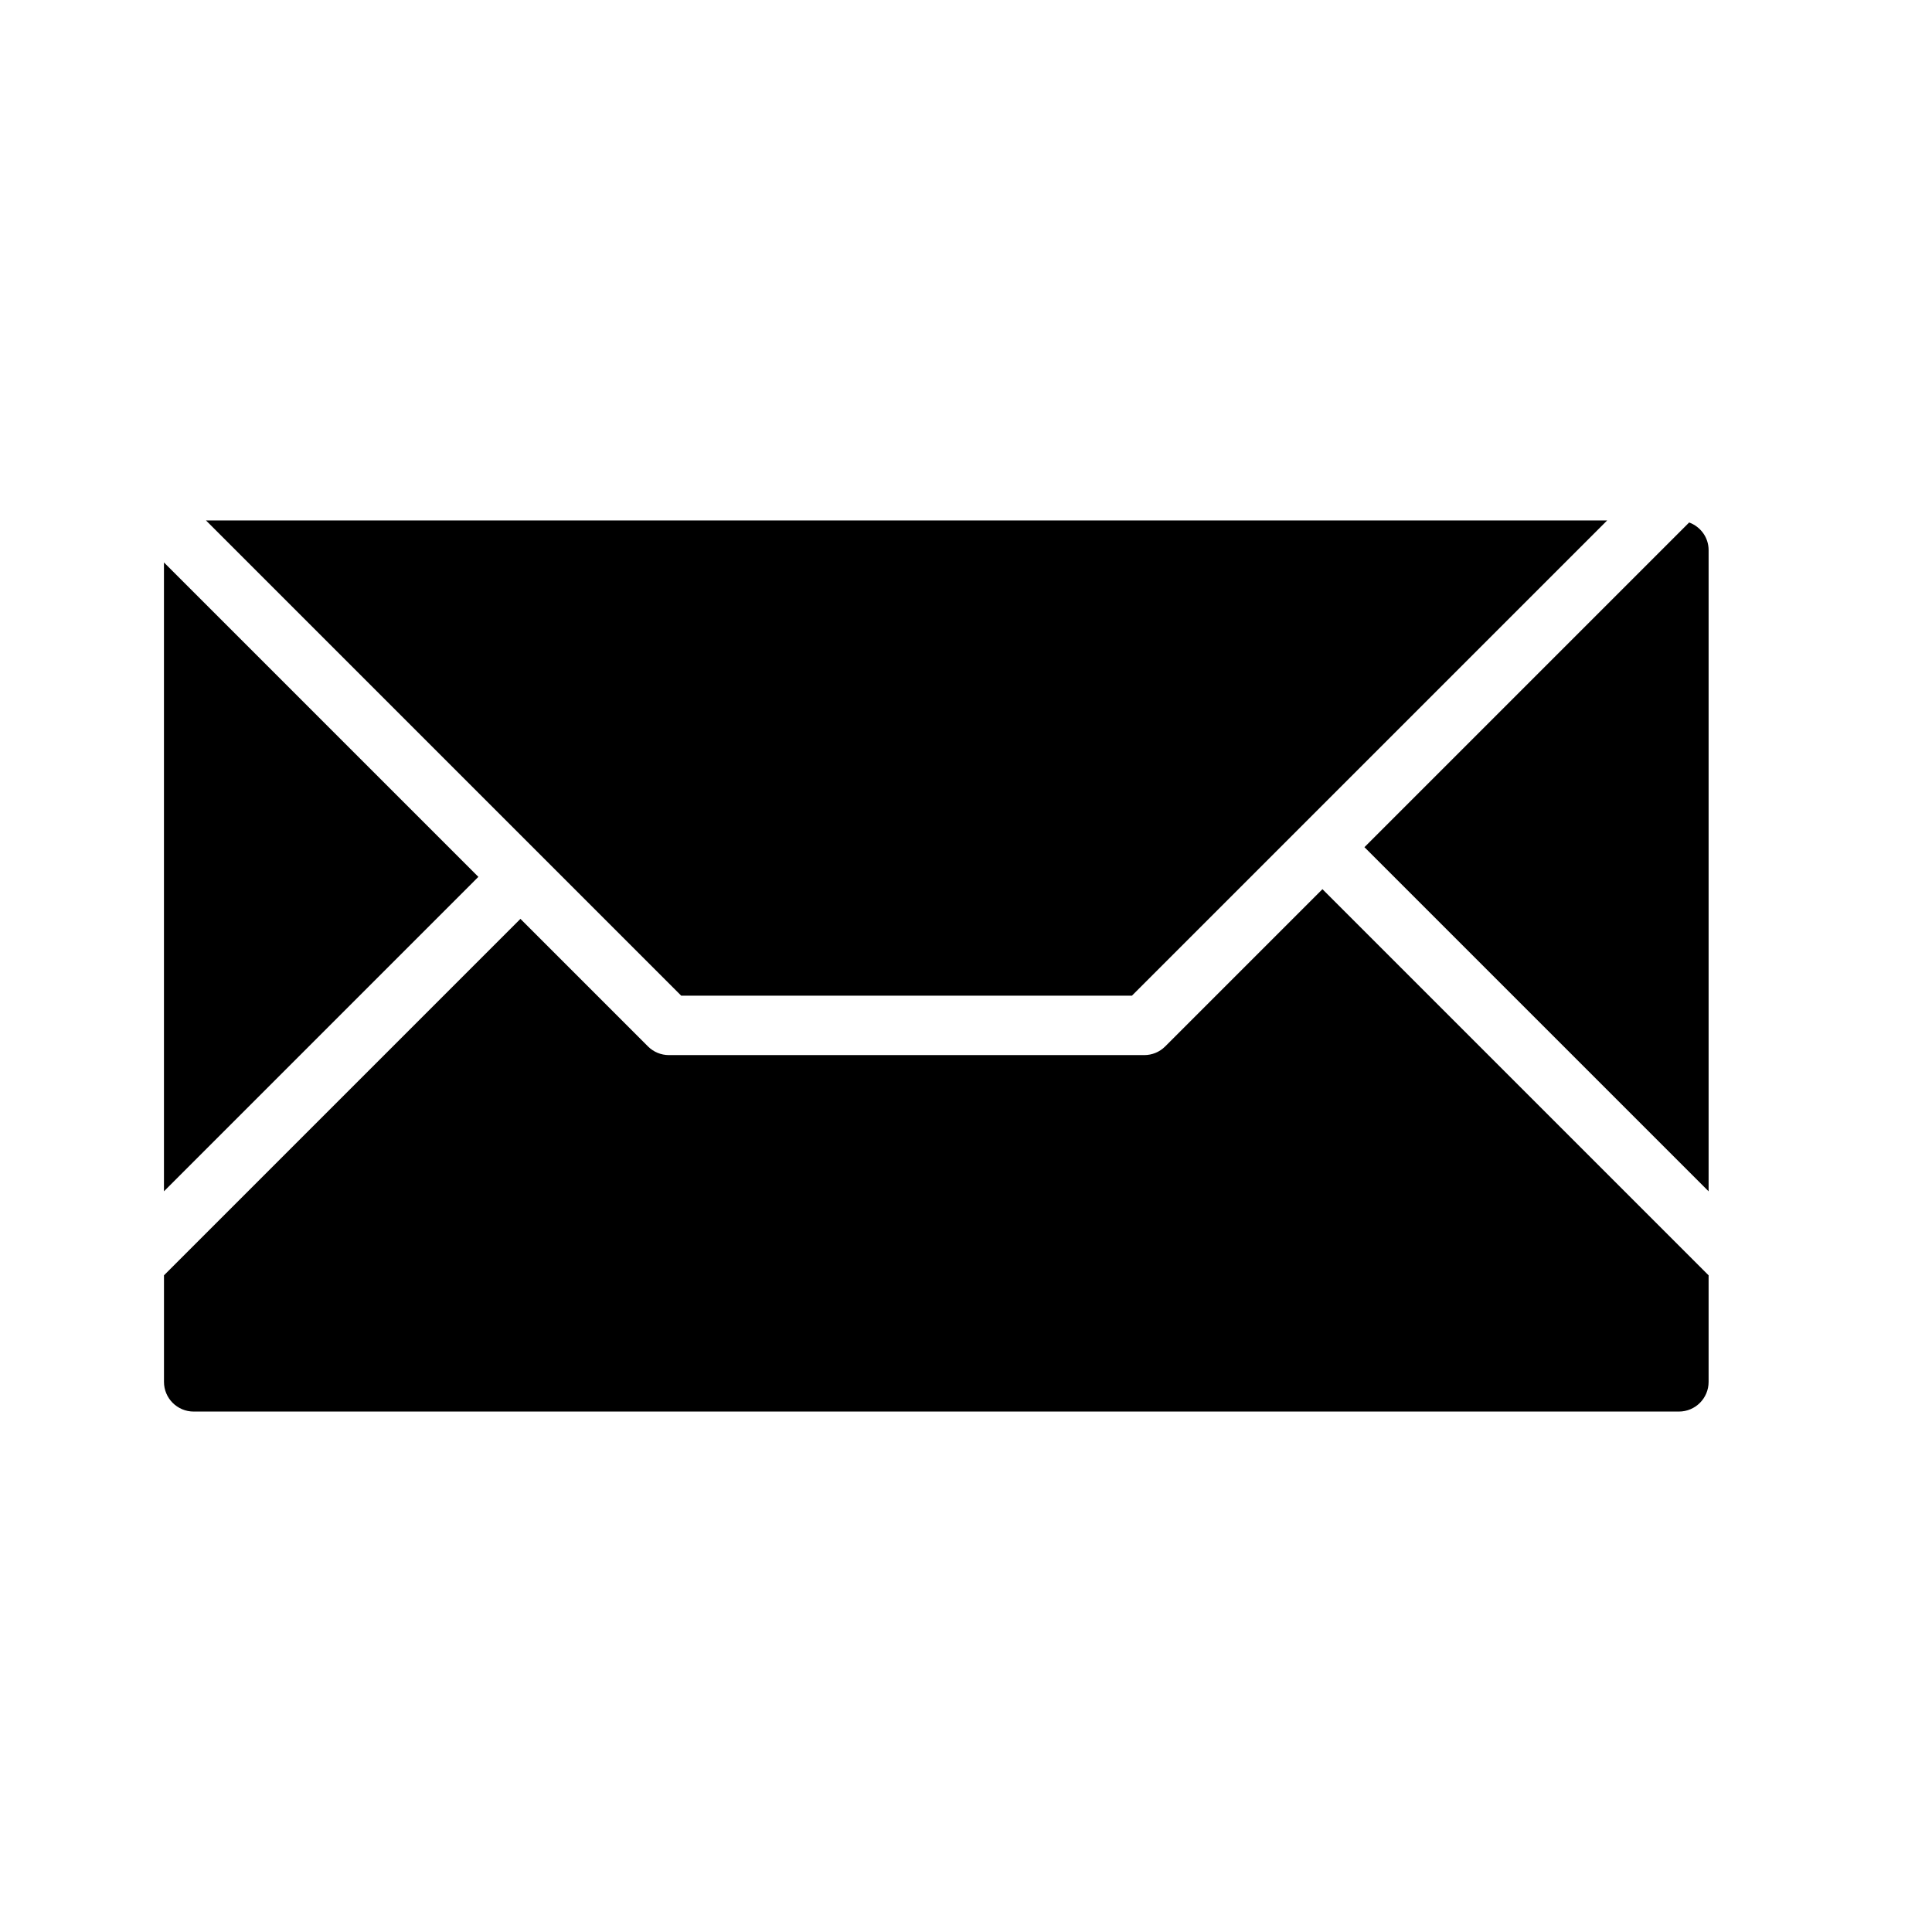
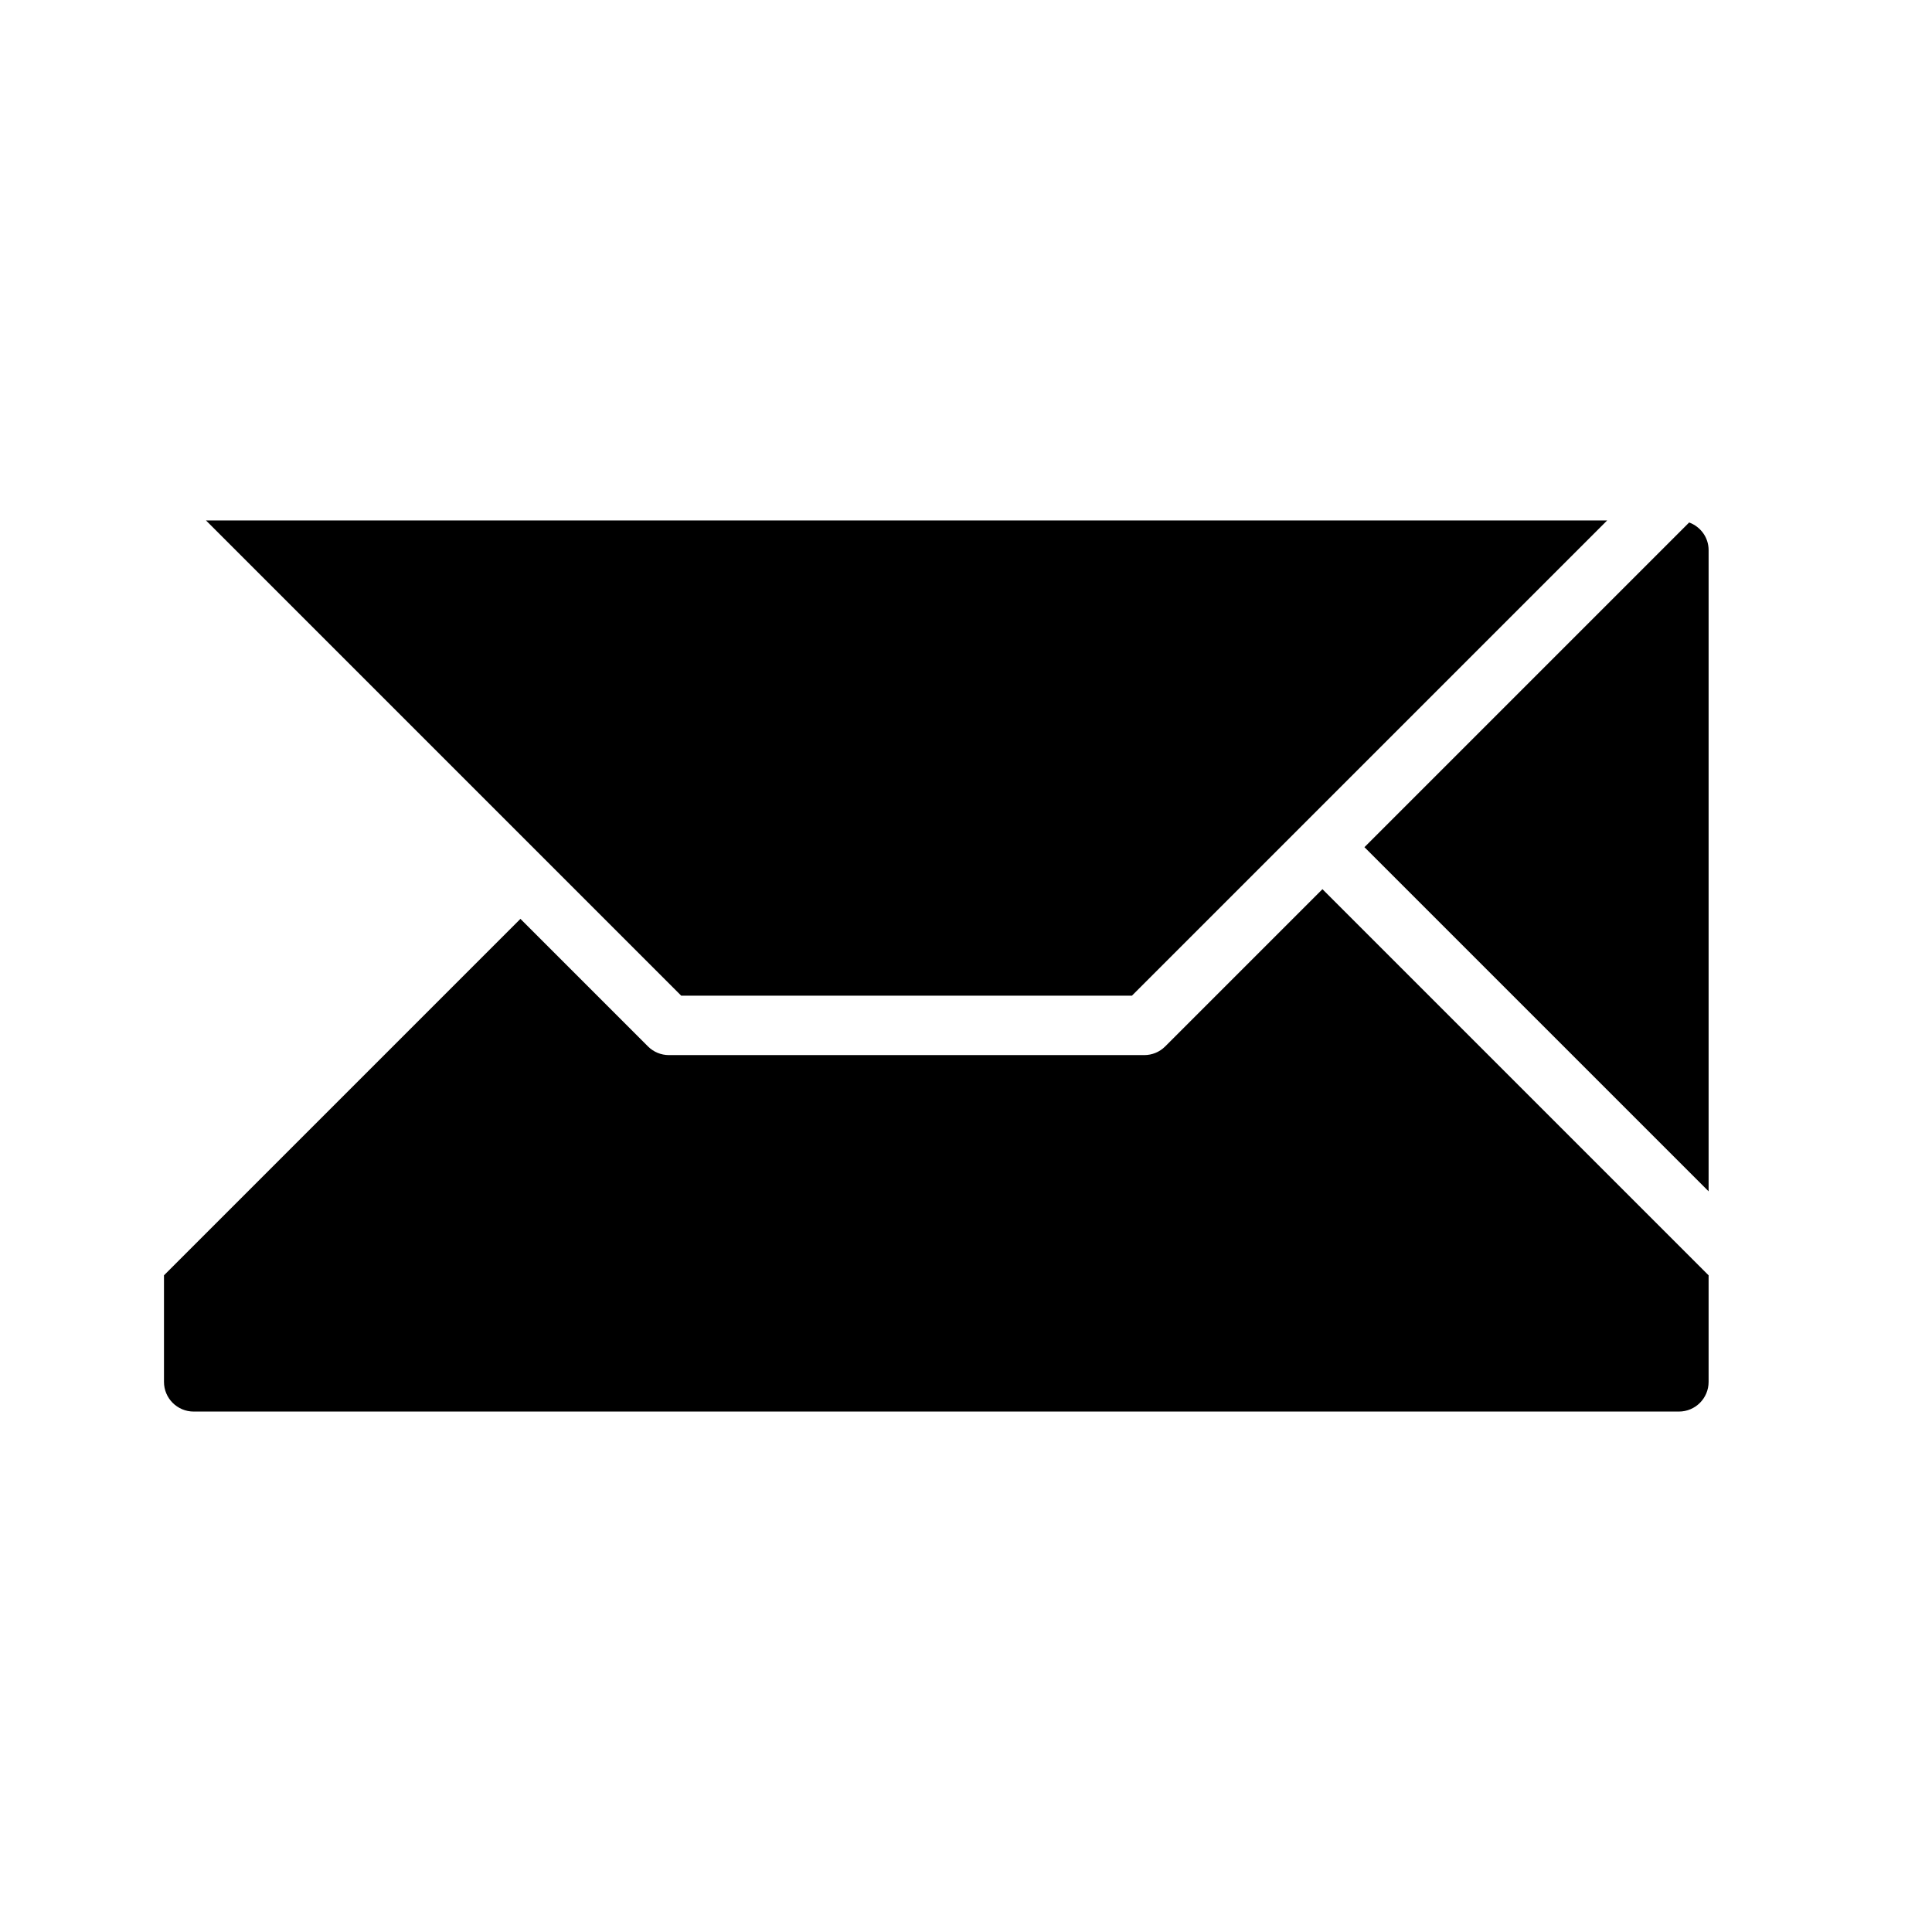
<svg xmlns="http://www.w3.org/2000/svg" fill="#000000" width="800px" height="800px" version="1.1" viewBox="144 144 512 512">
  <g>
    <path d="m443.97 407.87 125.95-125.95h-371.34l125.95 125.95z" />
-     <path d="m187.45 293.05v166.66l83.324-83.332z" />
    <path d="m596.8 289.79c0-3.387-2.156-6.219-5.156-7.328l-86.051 86.051 91.207 91.203z" />
    <path d="m494.46 379.64-41.668 41.668c-1.469 1.48-3.469 2.305-5.562 2.305h-125.95c-2.086 0-4.094-0.828-5.566-2.305l-33.793-33.797-94.465 94.465v28.23c0 4.352 3.527 7.871 7.871 7.871h393.6c4.352 0 7.871-3.519 7.871-7.871v-28.23z" />
  </g>
</svg>